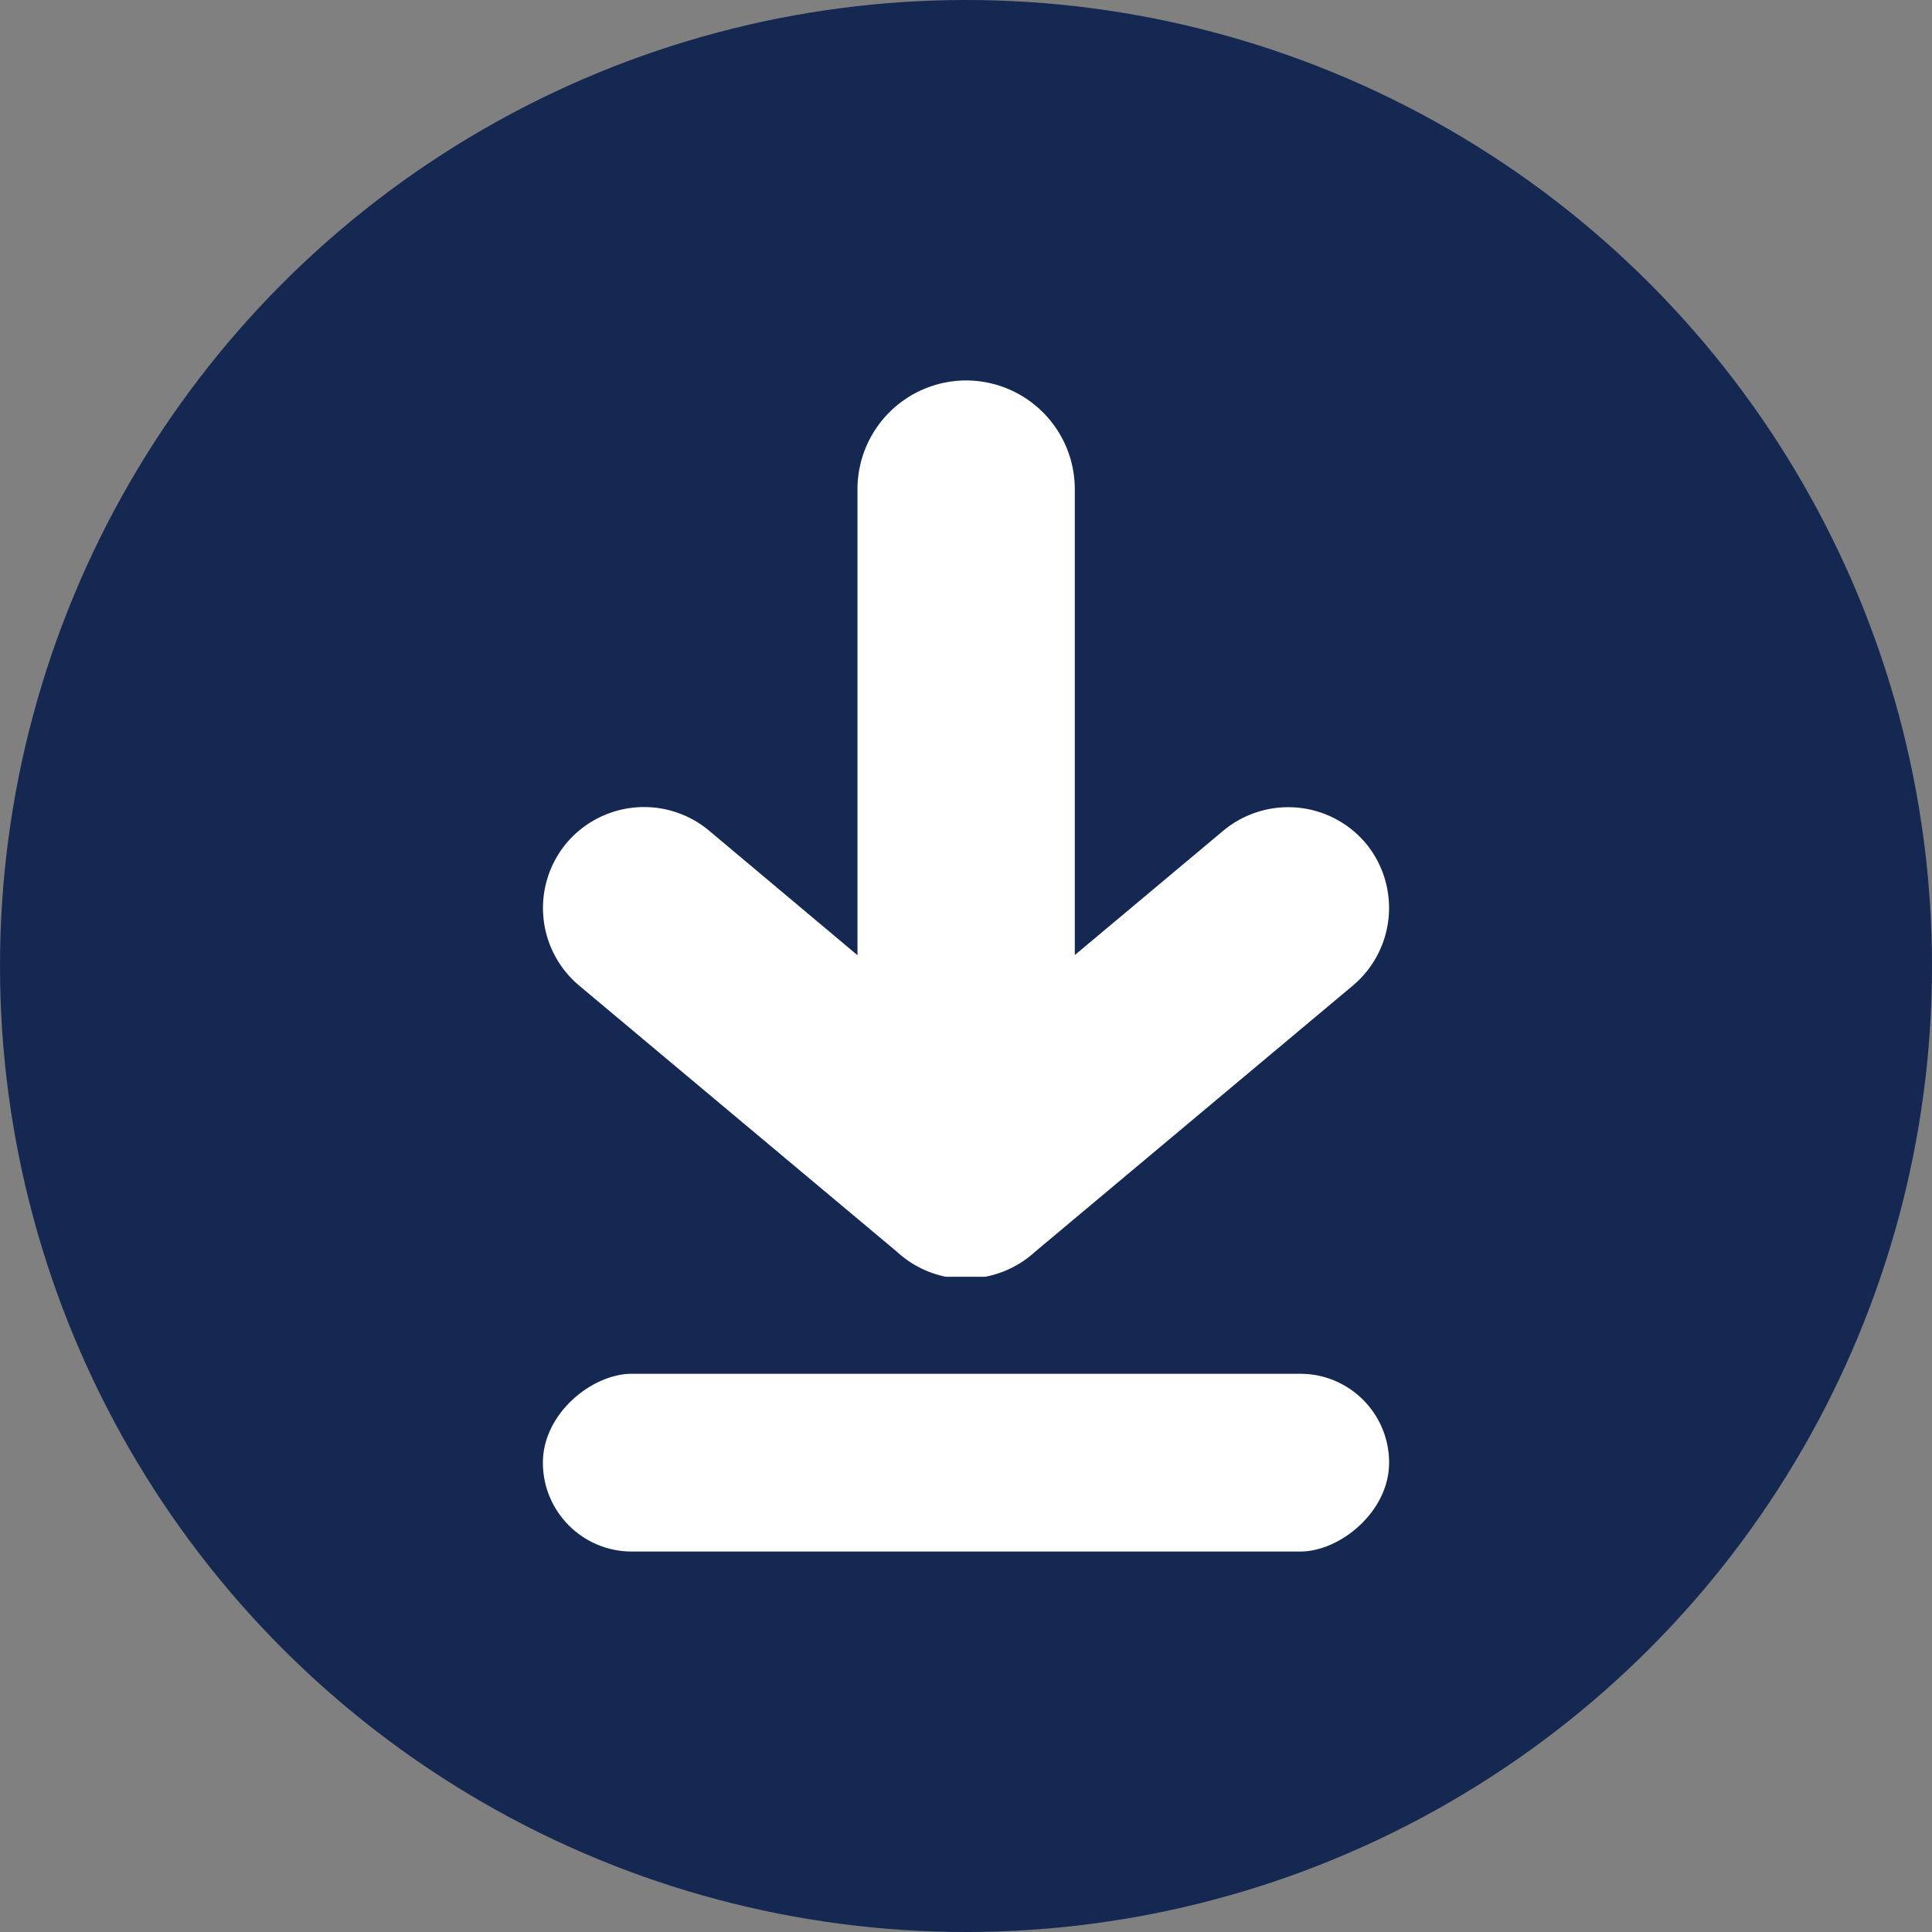
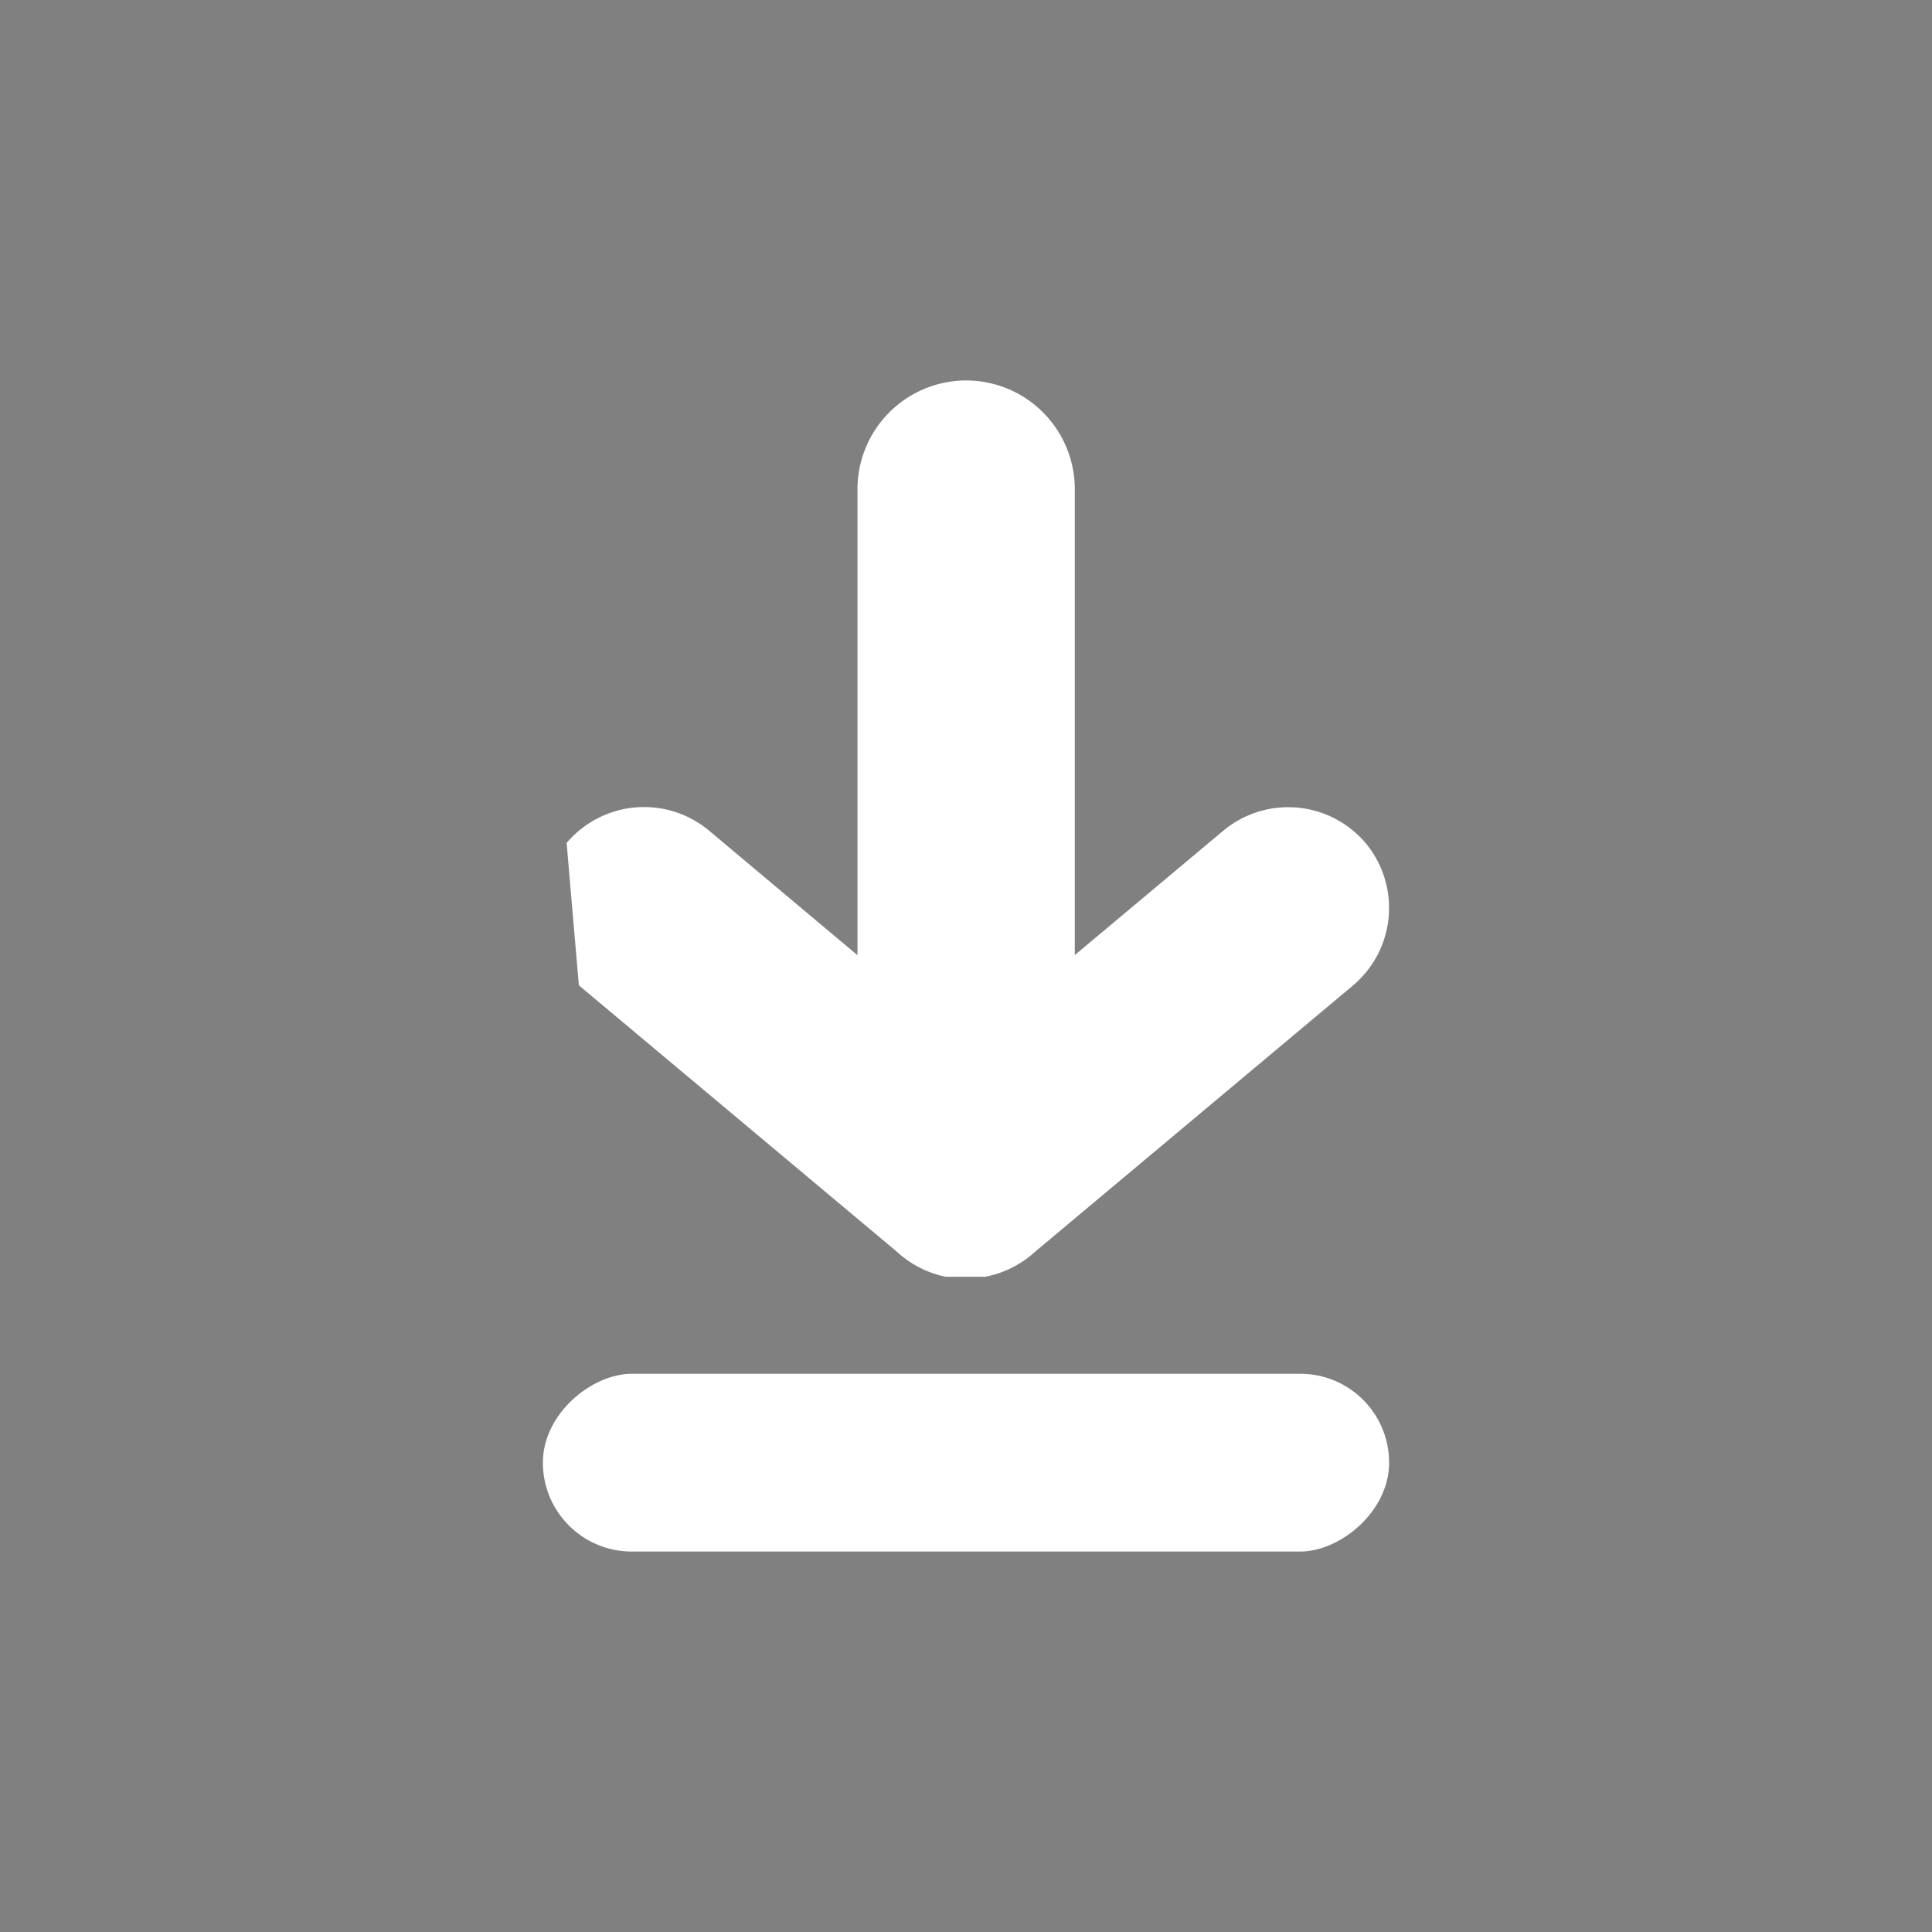
<svg xmlns="http://www.w3.org/2000/svg" viewBox="0 0 135.84 135.84">
  <rect x="0" y="0" width="135.84" height="135.84" fill="#808080" stroke="none" />
  <defs>
    <style>.a{fill:#142852;}.b{fill:#fff;}</style>
  </defs>
-   <circle class="a" cx="67.92" cy="67.92" r="67.92" />
-   <path class="b" d="M40.7,69.28,63.05,88a7.19,7.19,0,0,0,3.45,1.77h0l.15,0h0l.13,0h0l.11,0h1.86l.11,0H69l.12,0h0l.15,0h0A7.19,7.19,0,0,0,72.79,88L95.14,69.28a7.13,7.13,0,0,0,.88-10h0a7.13,7.13,0,0,0-10-.88L75.57,67.15V34.36a7.65,7.65,0,0,0-7.64-7.61h0a7.65,7.65,0,0,0-7.64,7.61v32.8L49.84,58.39a7.13,7.13,0,0,0-10,.88h0A7.12,7.12,0,0,0,40.7,69.28Z" />
+   <path class="b" d="M40.7,69.28,63.05,88a7.19,7.19,0,0,0,3.45,1.77h0l.15,0h0l.13,0h0l.11,0h1.86l.11,0H69l.12,0h0l.15,0h0A7.19,7.19,0,0,0,72.79,88L95.14,69.28a7.13,7.13,0,0,0,.88-10h0a7.13,7.13,0,0,0-10-.88L75.57,67.15V34.36a7.65,7.65,0,0,0-7.64-7.61h0a7.65,7.65,0,0,0-7.64,7.61v32.8L49.84,58.39a7.13,7.13,0,0,0-10,.88h0Z" />
  <rect class="b" x="61.67" y="73.09" width="12.5" height="59.5" rx="6.25" transform="translate(-34.92 170.76) rotate(-90)" />
</svg>